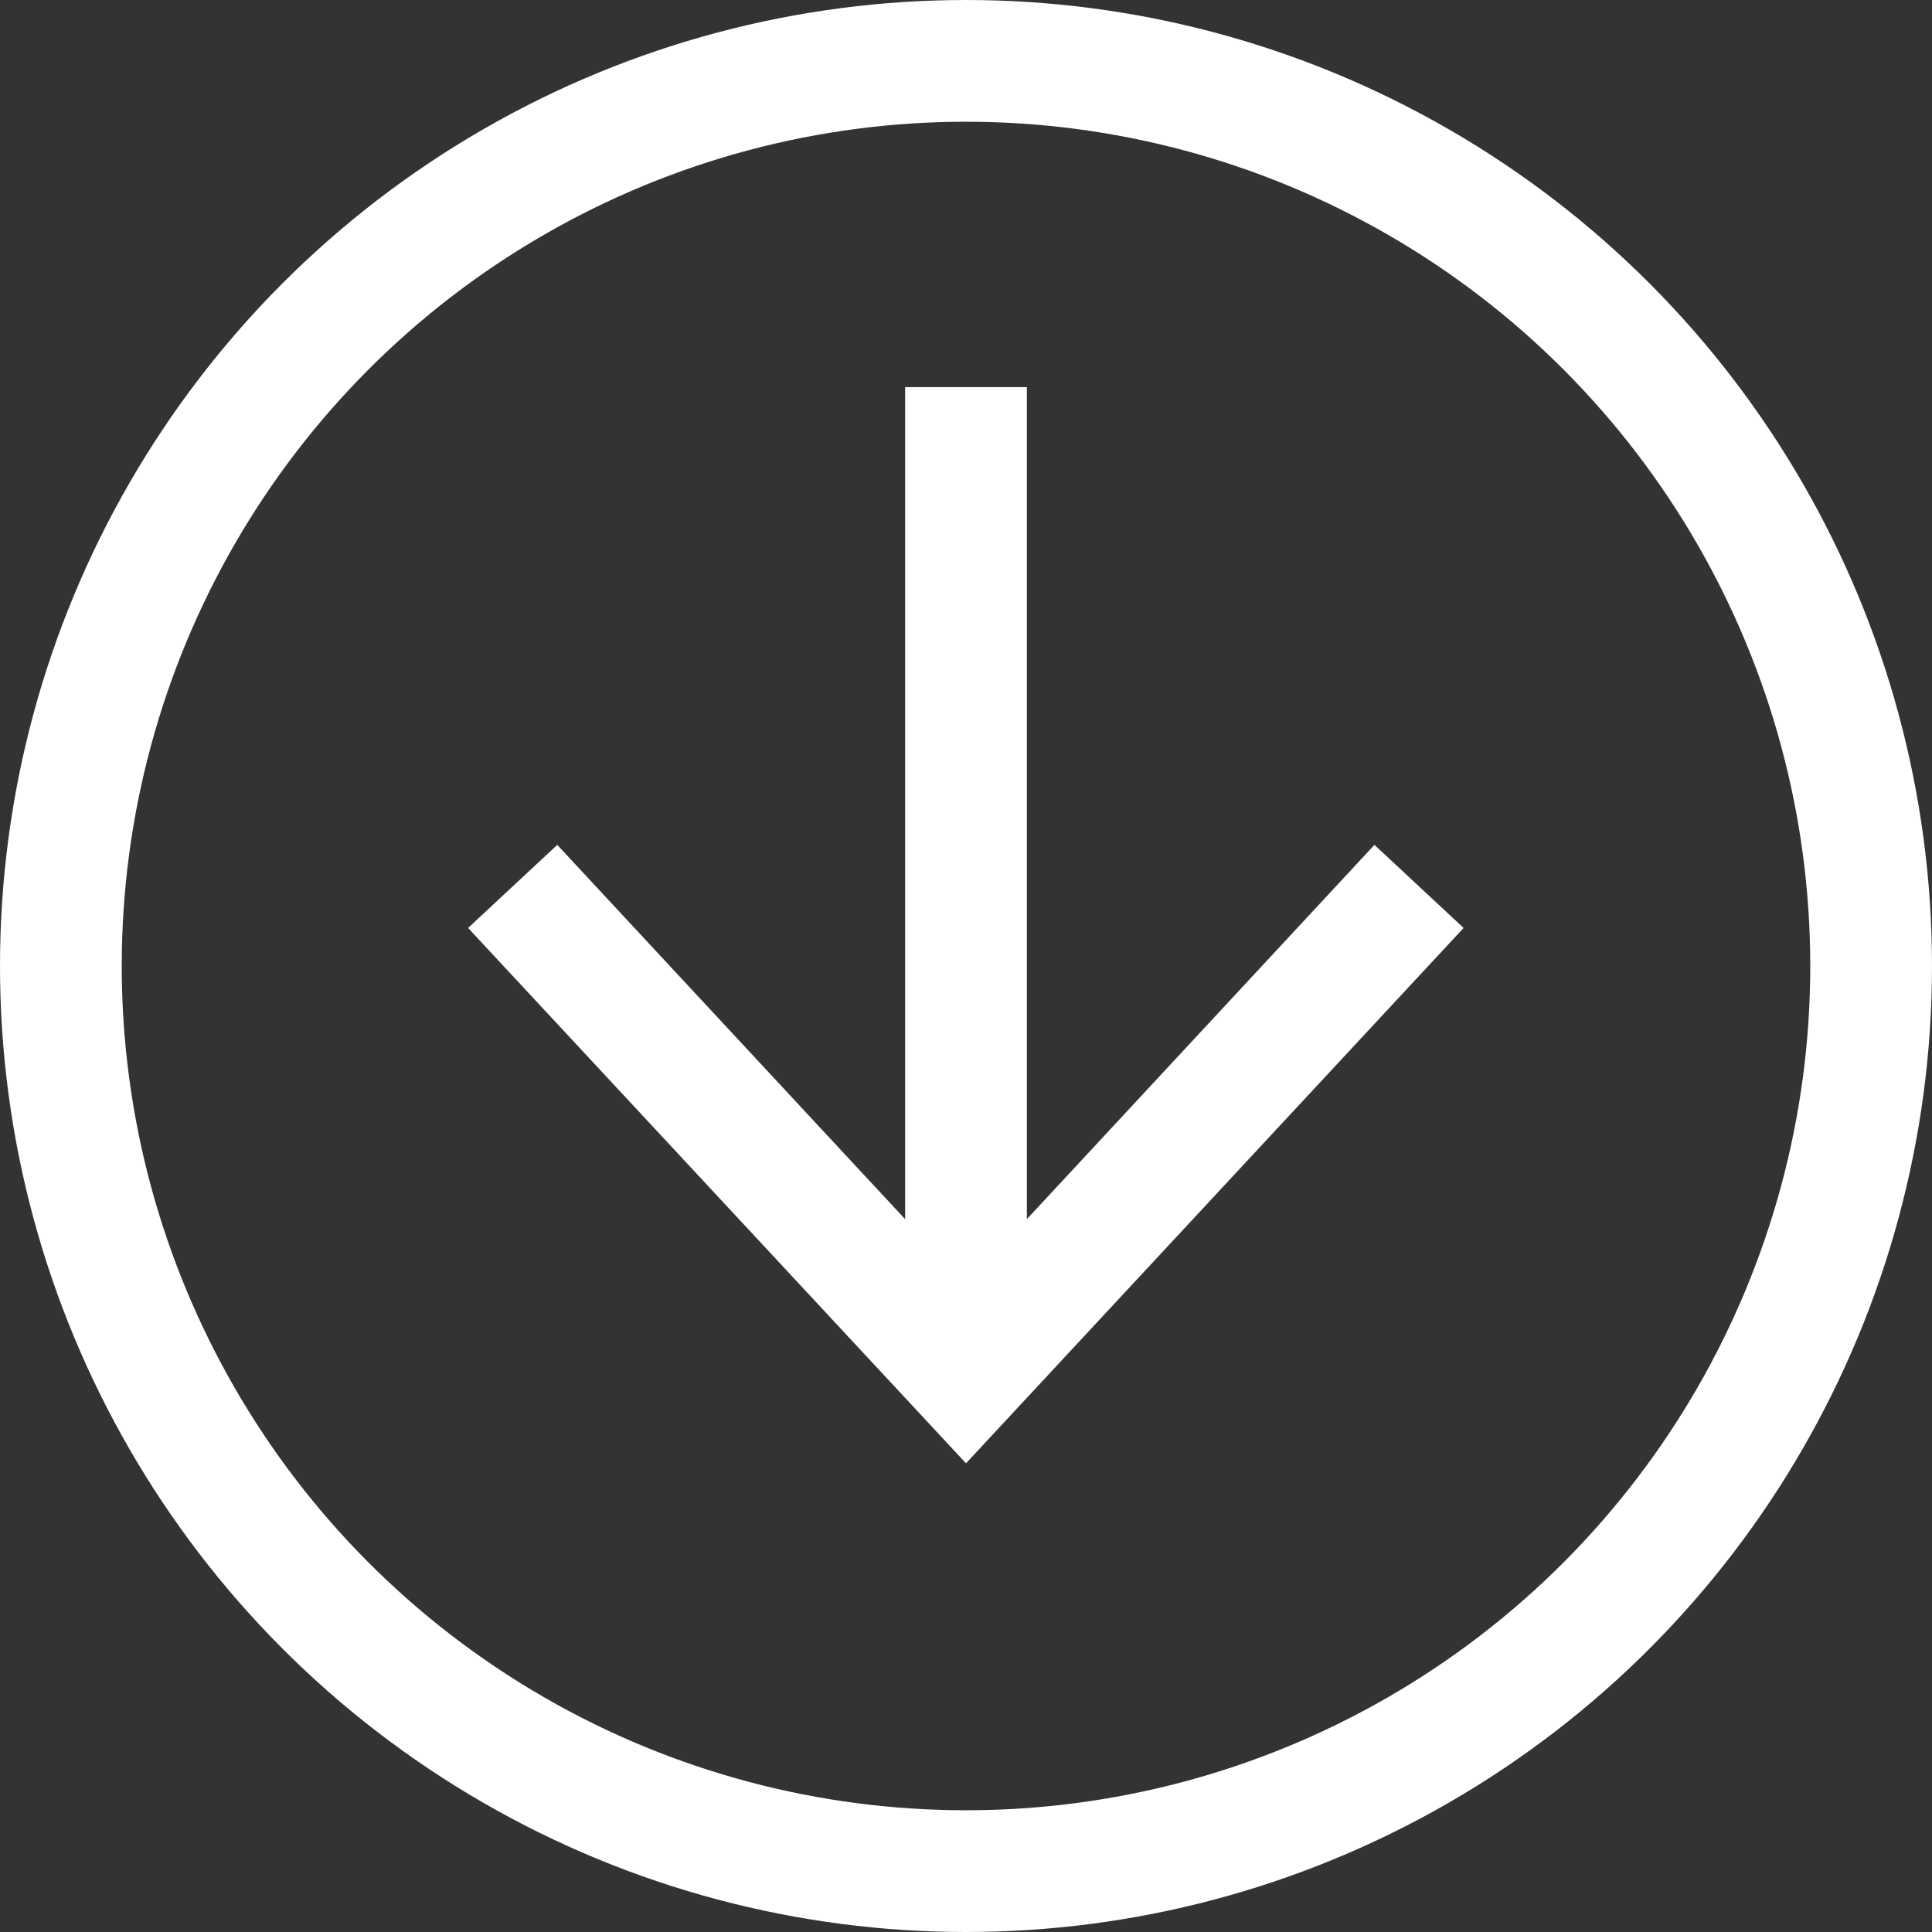
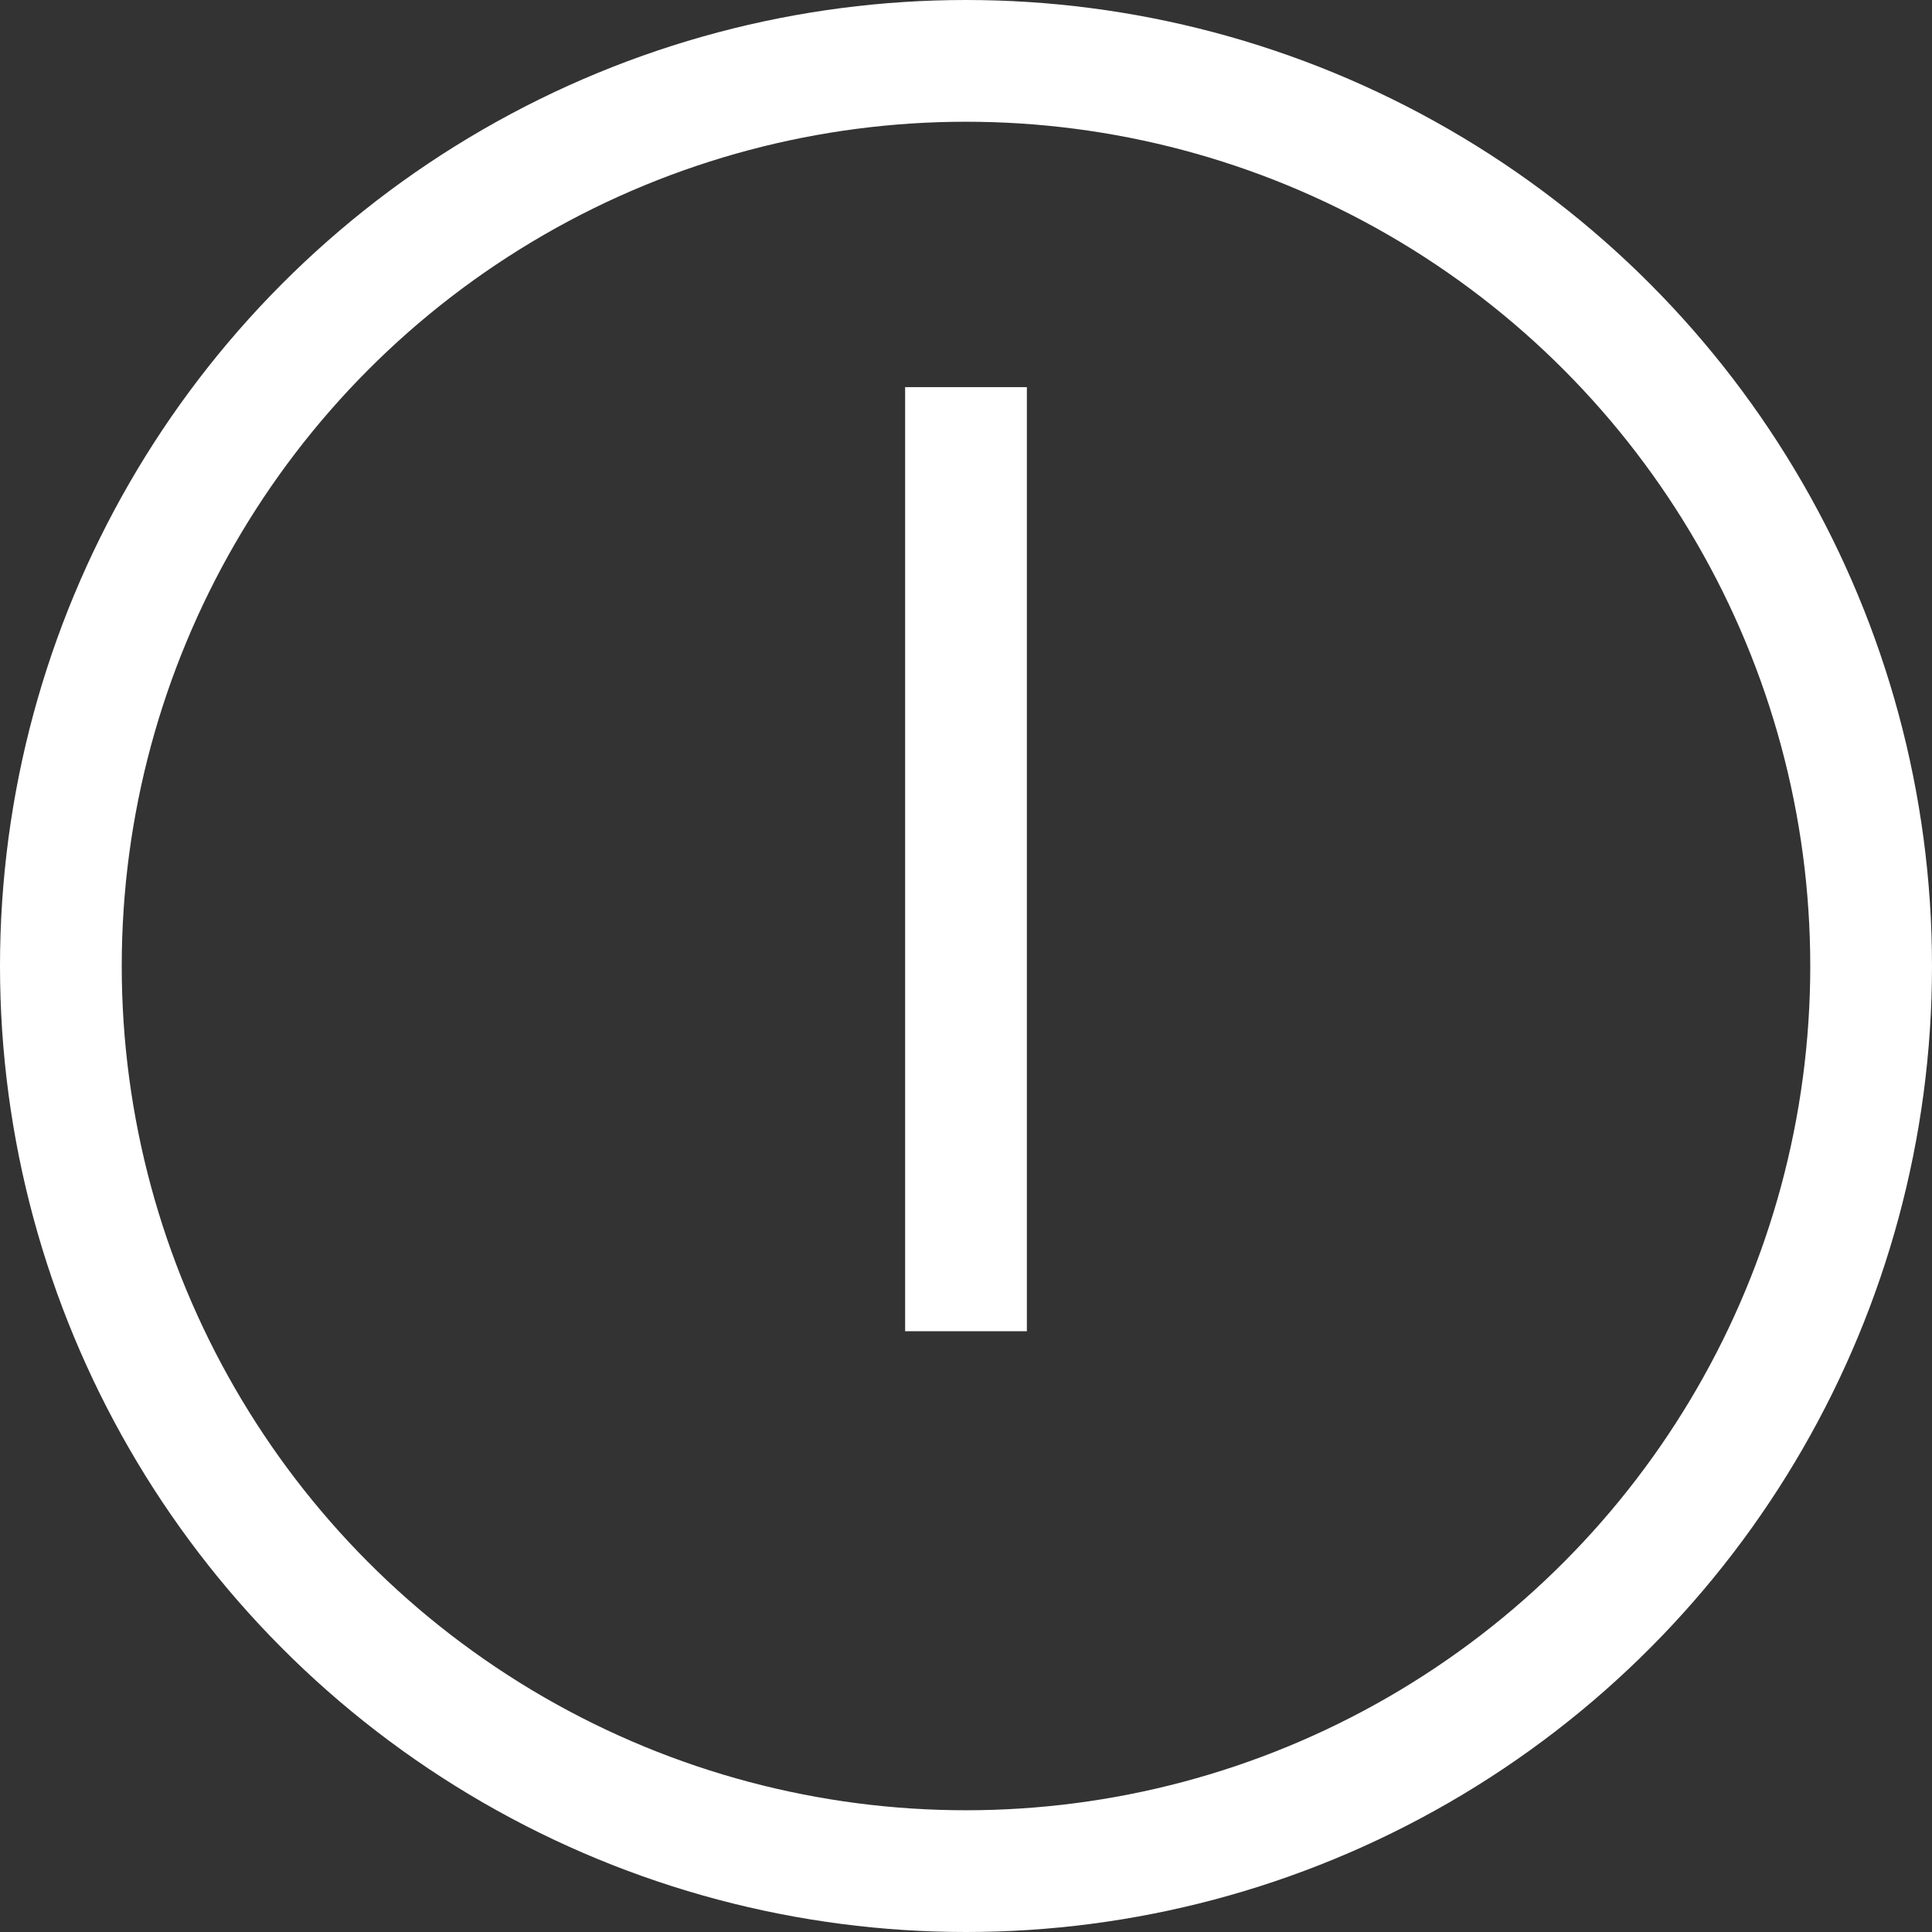
<svg xmlns="http://www.w3.org/2000/svg" id="Capa_2" data-name="Capa 2" viewBox="0 0 63.48 63.48">
  <rect x="0" y="0" width="63.48" height="63.48" fill="#333333" stroke="none" />
  <defs>
    <style>
      .cls-1 {
        fill: none;
        stroke: #fff;
        stroke-miterlimit: 10;
        stroke-width: 4px;
      }

      .cls-2 {
        fill: #fff;
        stroke-width: 0px;
      }
    </style>
  </defs>
  <g id="Capa_1-2" data-name="Capa 1">
    <g>
      <circle class="cls-1" cx="31.74" cy="31.74" r="29.74" />
      <g>
        <line class="cls-1" x1="31.74" y1="12.72" x2="31.74" y2="43.74" />
-         <polygon class="cls-2" points="15.38 30.49 18.31 27.76 31.74 42.21 45.16 27.76 48.09 30.49 31.74 48.08 15.38 30.49" />
      </g>
    </g>
  </g>
</svg>